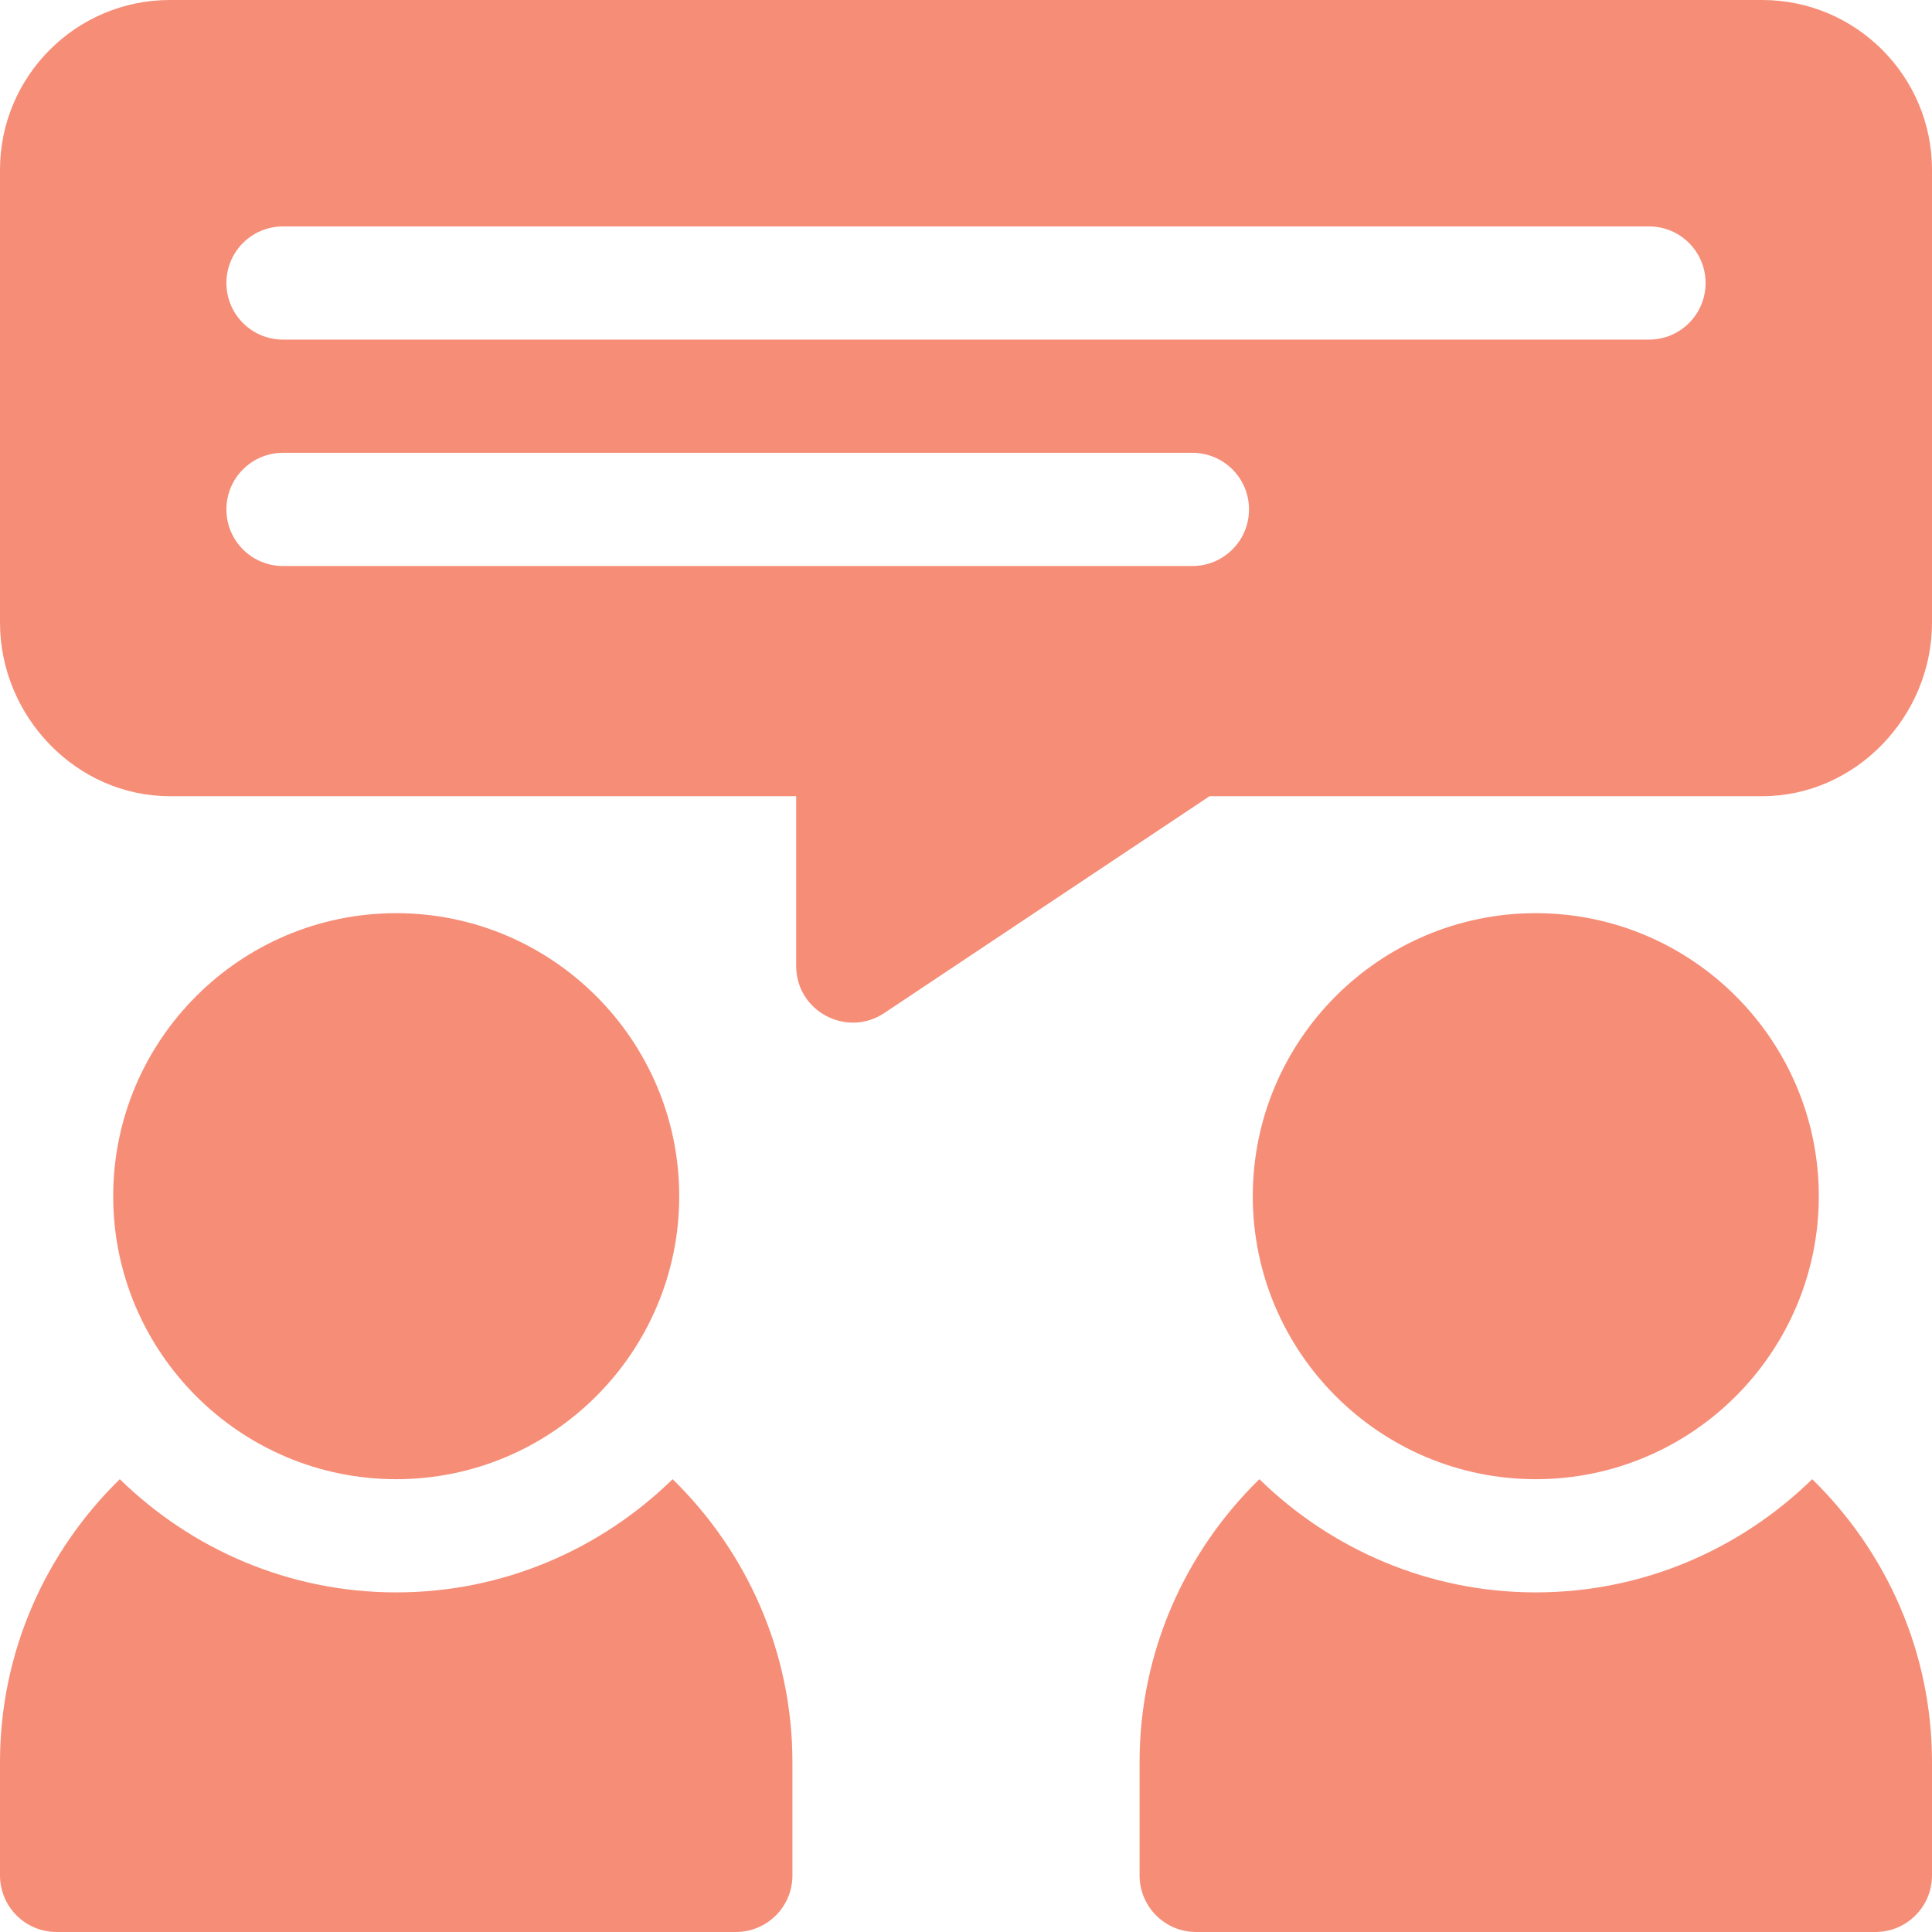
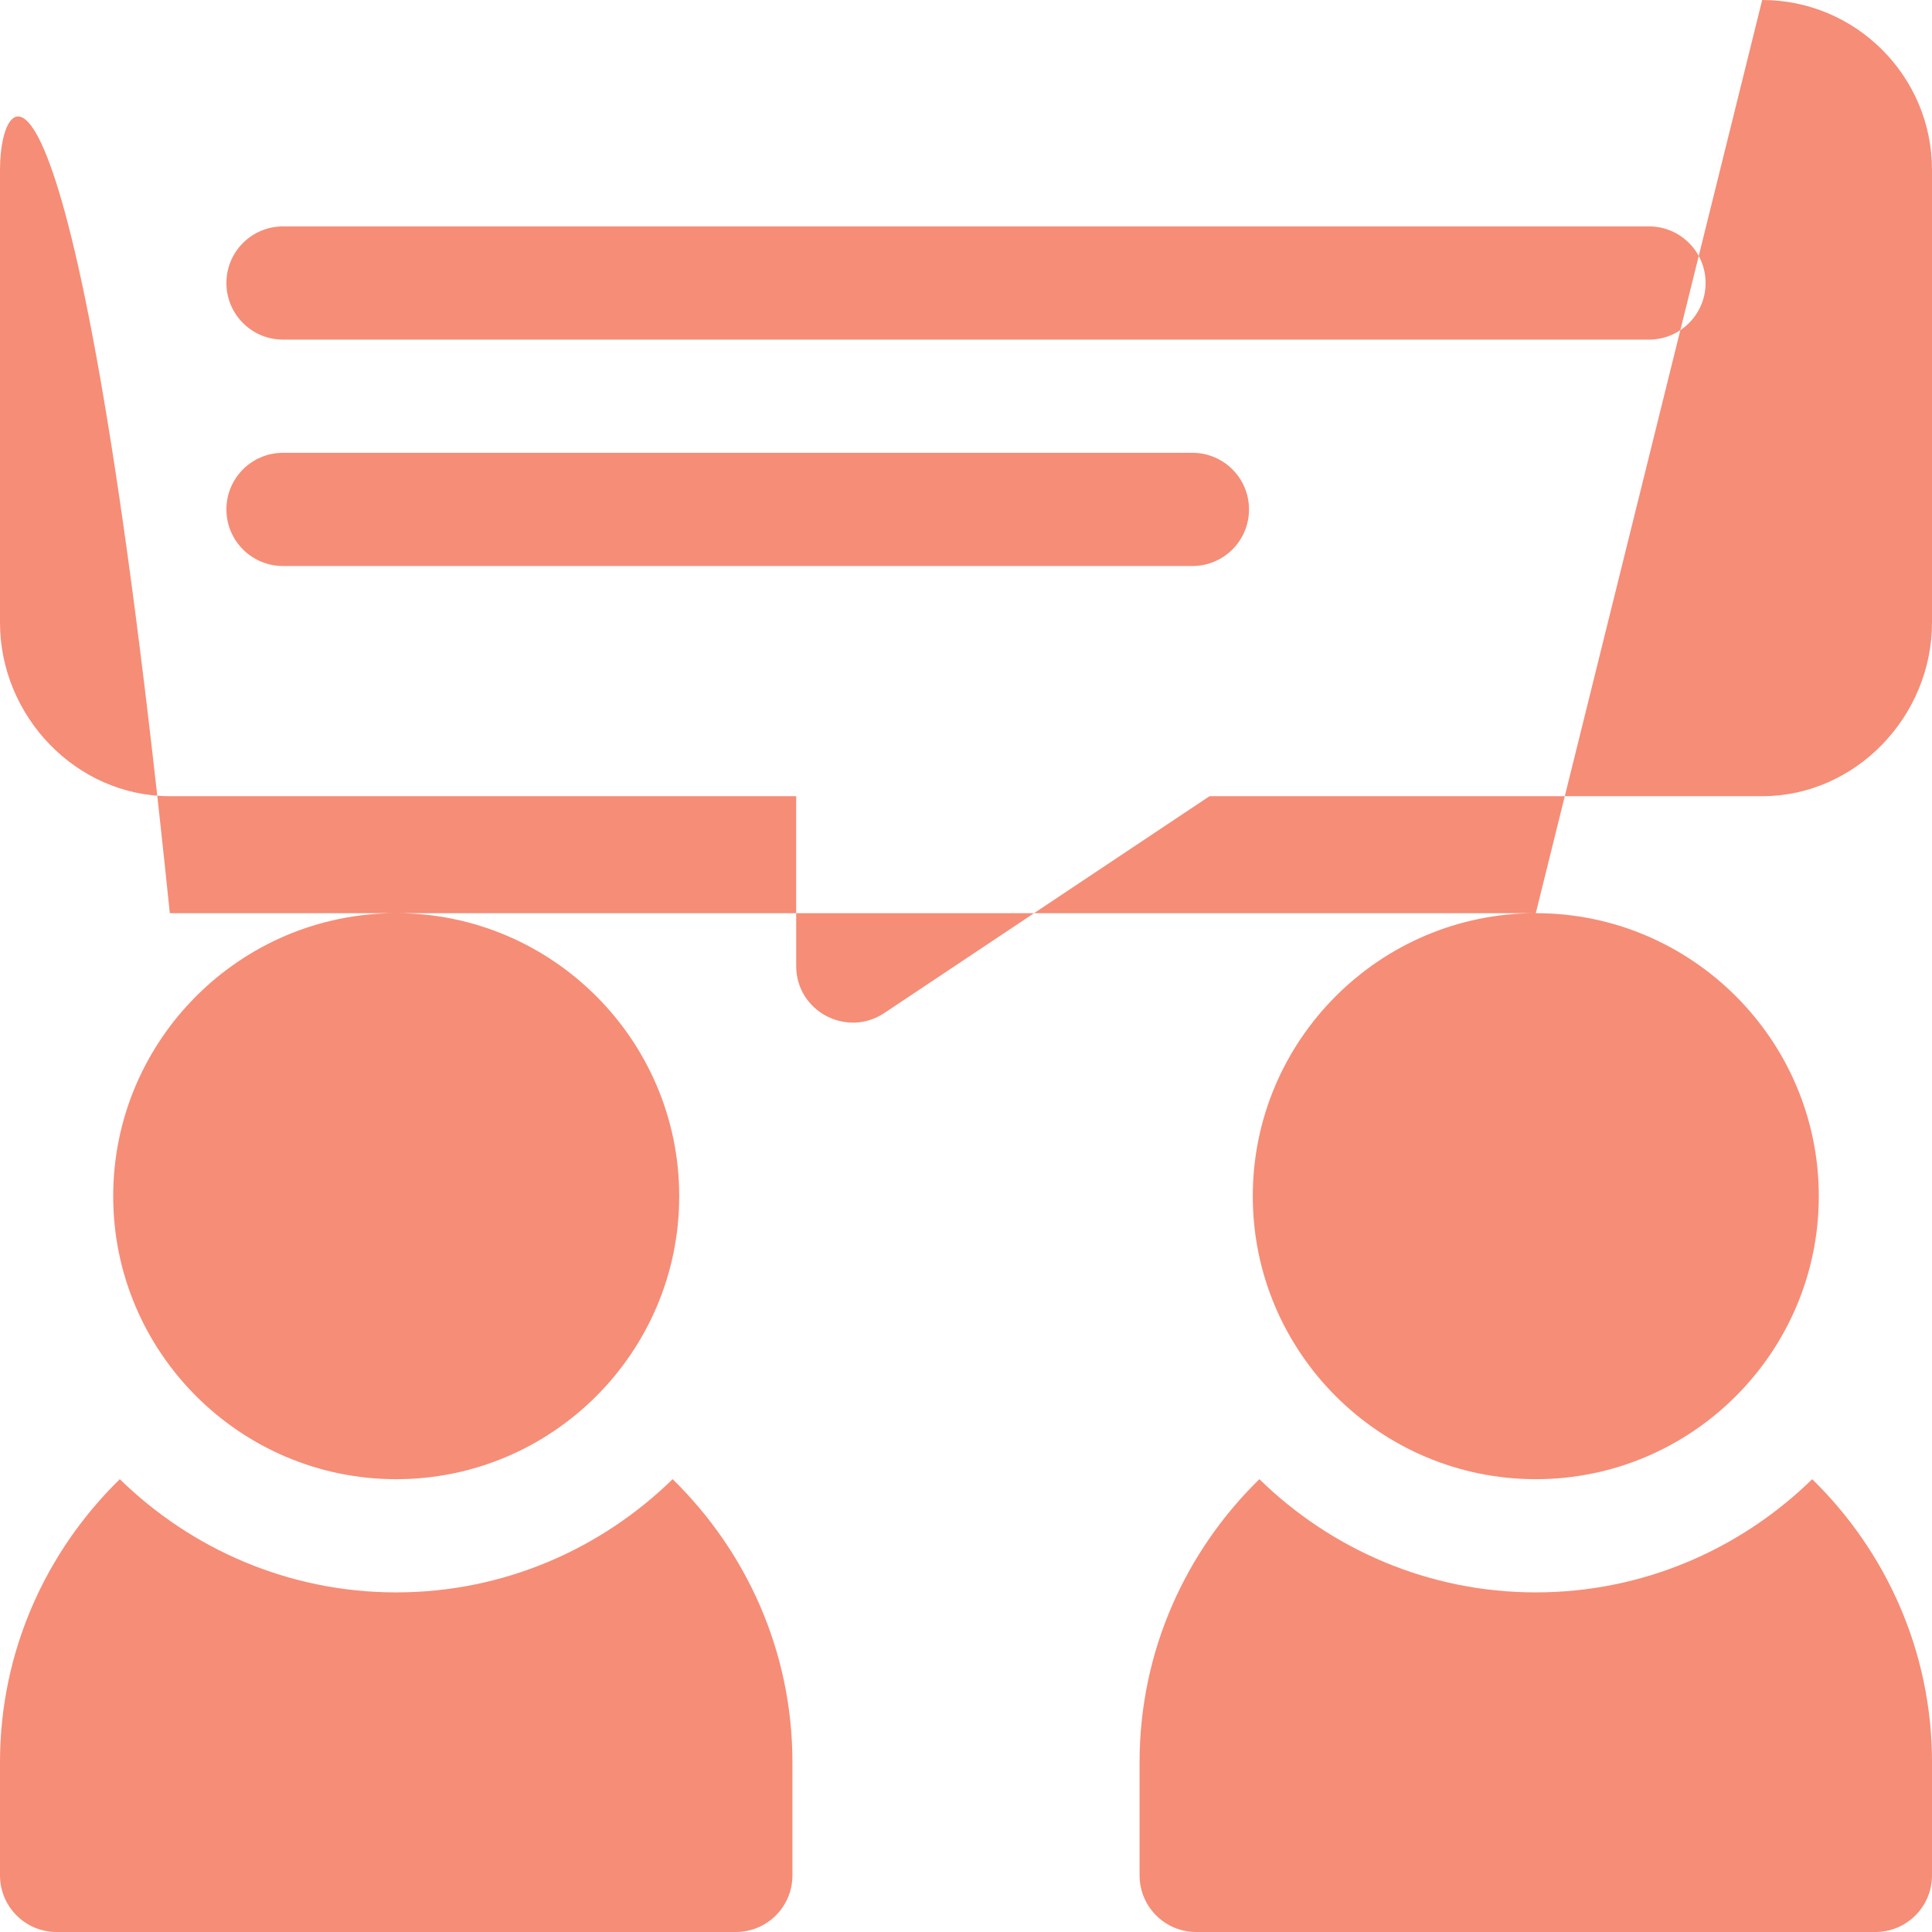
<svg xmlns="http://www.w3.org/2000/svg" viewBox="0 0 512 512">
-   <path fill="#f68d77" d="M407 242c-41.353 0-75 33.647-75 75s33.647 75 75 75 75-33.647 75-75-33.647-75-75-75zM467 0H45C20.186 0 0 20.186 0 45v120c0 24.814 20.186 46 45 46h166v45c0 12.063 13.455 19.058 23.32 12.48L320.541 211H467c24.814 0 45-21.186 45-46V45c0-24.814-20.186-45-45-45zM316 150H75c-8.291 0-15-6.709-15-15s6.709-15 15-15h241c8.291 0 15 6.709 15 15s-6.709 15-15 15zm121-60H75c-8.291 0-15-6.709-15-15s6.709-15 15-15h362c8.291 0 15 6.709 15 15s-6.709 15-15 15zm43.251 302c-18.938 18.499-44.752 30-73.251 30-28.499 0-54.313-11.501-73.251-30C314.217 411.08 302 437.608 302 467v30c0 8.291 6.709 15 15 15h180c8.291 0 15-6.709 15-15v-30c0-29.392-12.217-55.92-31.749-75zM105 242c-41.353 0-75 33.647-75 75s33.647 75 75 75 75-33.647 75-75-33.647-75-75-75zm73.251 150c-18.939 18.499-44.753 30-73.251 30-28.498 0-54.313-11.501-73.251-30C12.217 411.08 0 437.608 0 467v30c0 8.291 6.709 15 15 15h180c8.291 0 15-6.709 15-15v-30c0-29.392-12.217-55.92-31.749-75z" />
+   <path fill="#f68d77" d="M407 242c-41.353 0-75 33.647-75 75s33.647 75 75 75 75-33.647 75-75-33.647-75-75-75zH45C20.186 0 0 20.186 0 45v120c0 24.814 20.186 46 45 46h166v45c0 12.063 13.455 19.058 23.32 12.48L320.541 211H467c24.814 0 45-21.186 45-46V45c0-24.814-20.186-45-45-45zM316 150H75c-8.291 0-15-6.709-15-15s6.709-15 15-15h241c8.291 0 15 6.709 15 15s-6.709 15-15 15zm121-60H75c-8.291 0-15-6.709-15-15s6.709-15 15-15h362c8.291 0 15 6.709 15 15s-6.709 15-15 15zm43.251 302c-18.938 18.499-44.752 30-73.251 30-28.499 0-54.313-11.501-73.251-30C314.217 411.08 302 437.608 302 467v30c0 8.291 6.709 15 15 15h180c8.291 0 15-6.709 15-15v-30c0-29.392-12.217-55.92-31.749-75zM105 242c-41.353 0-75 33.647-75 75s33.647 75 75 75 75-33.647 75-75-33.647-75-75-75zm73.251 150c-18.939 18.499-44.753 30-73.251 30-28.498 0-54.313-11.501-73.251-30C12.217 411.08 0 437.608 0 467v30c0 8.291 6.709 15 15 15h180c8.291 0 15-6.709 15-15v-30c0-29.392-12.217-55.92-31.749-75z" />
</svg>